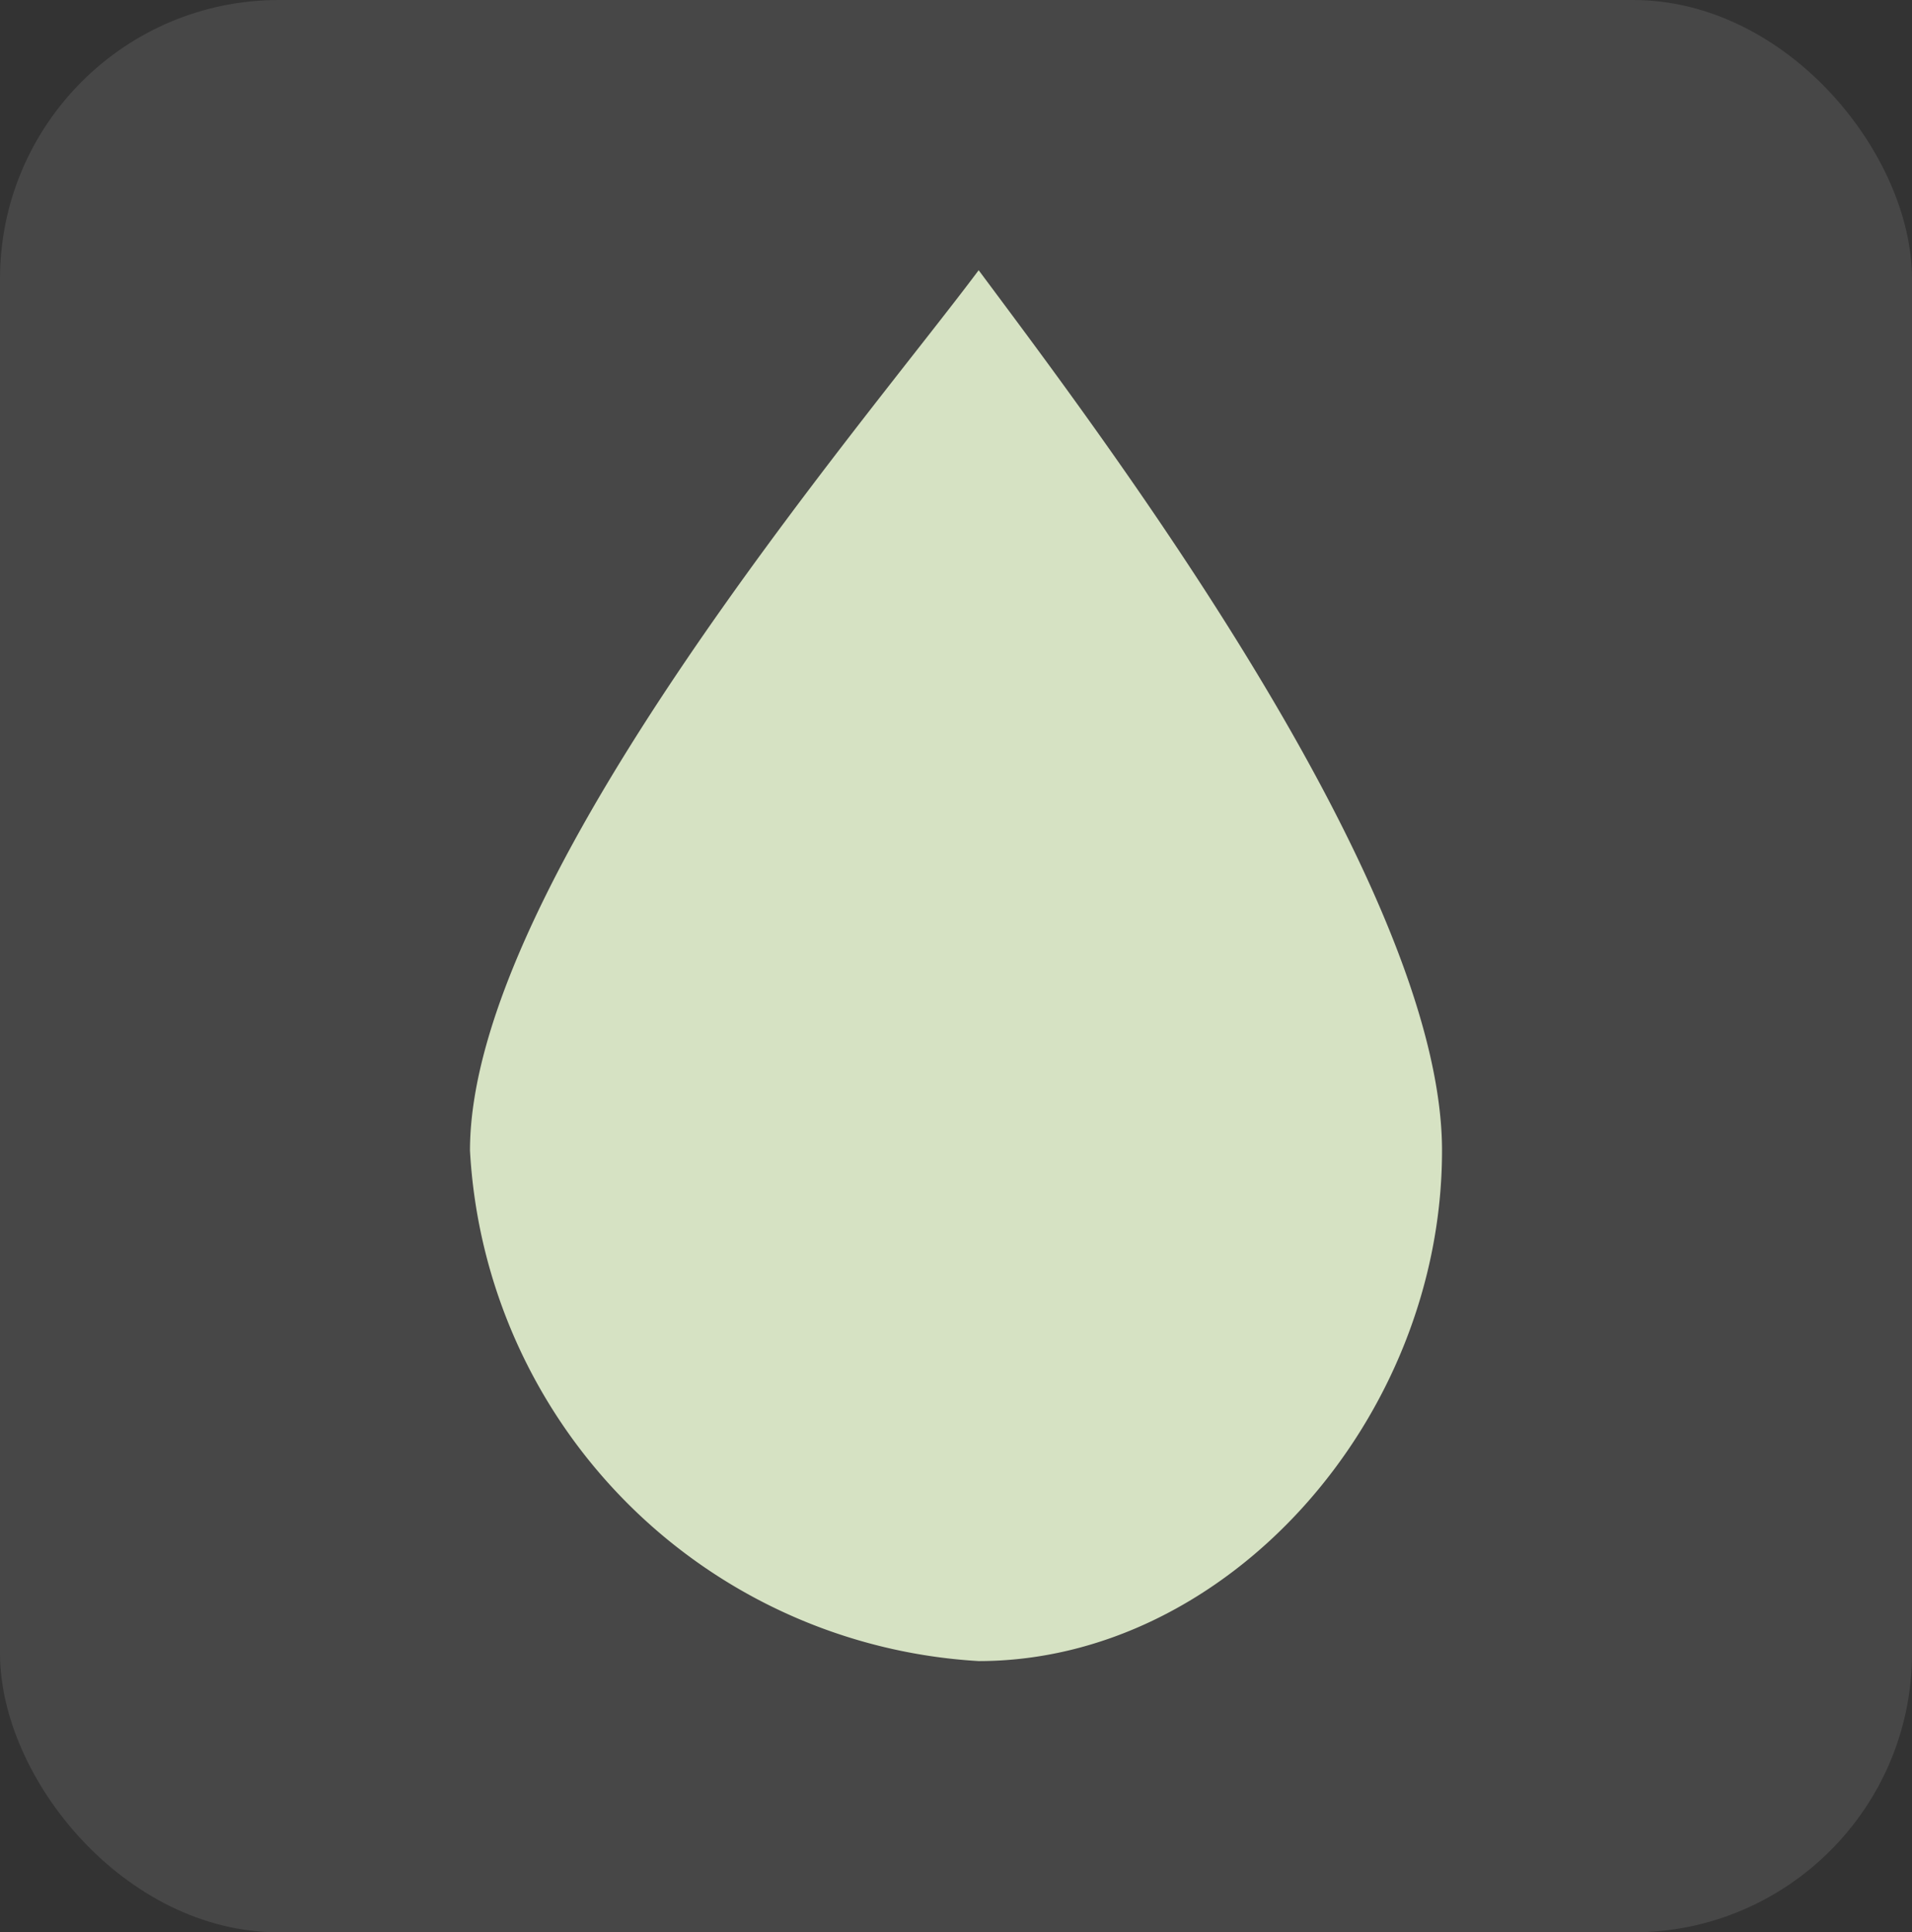
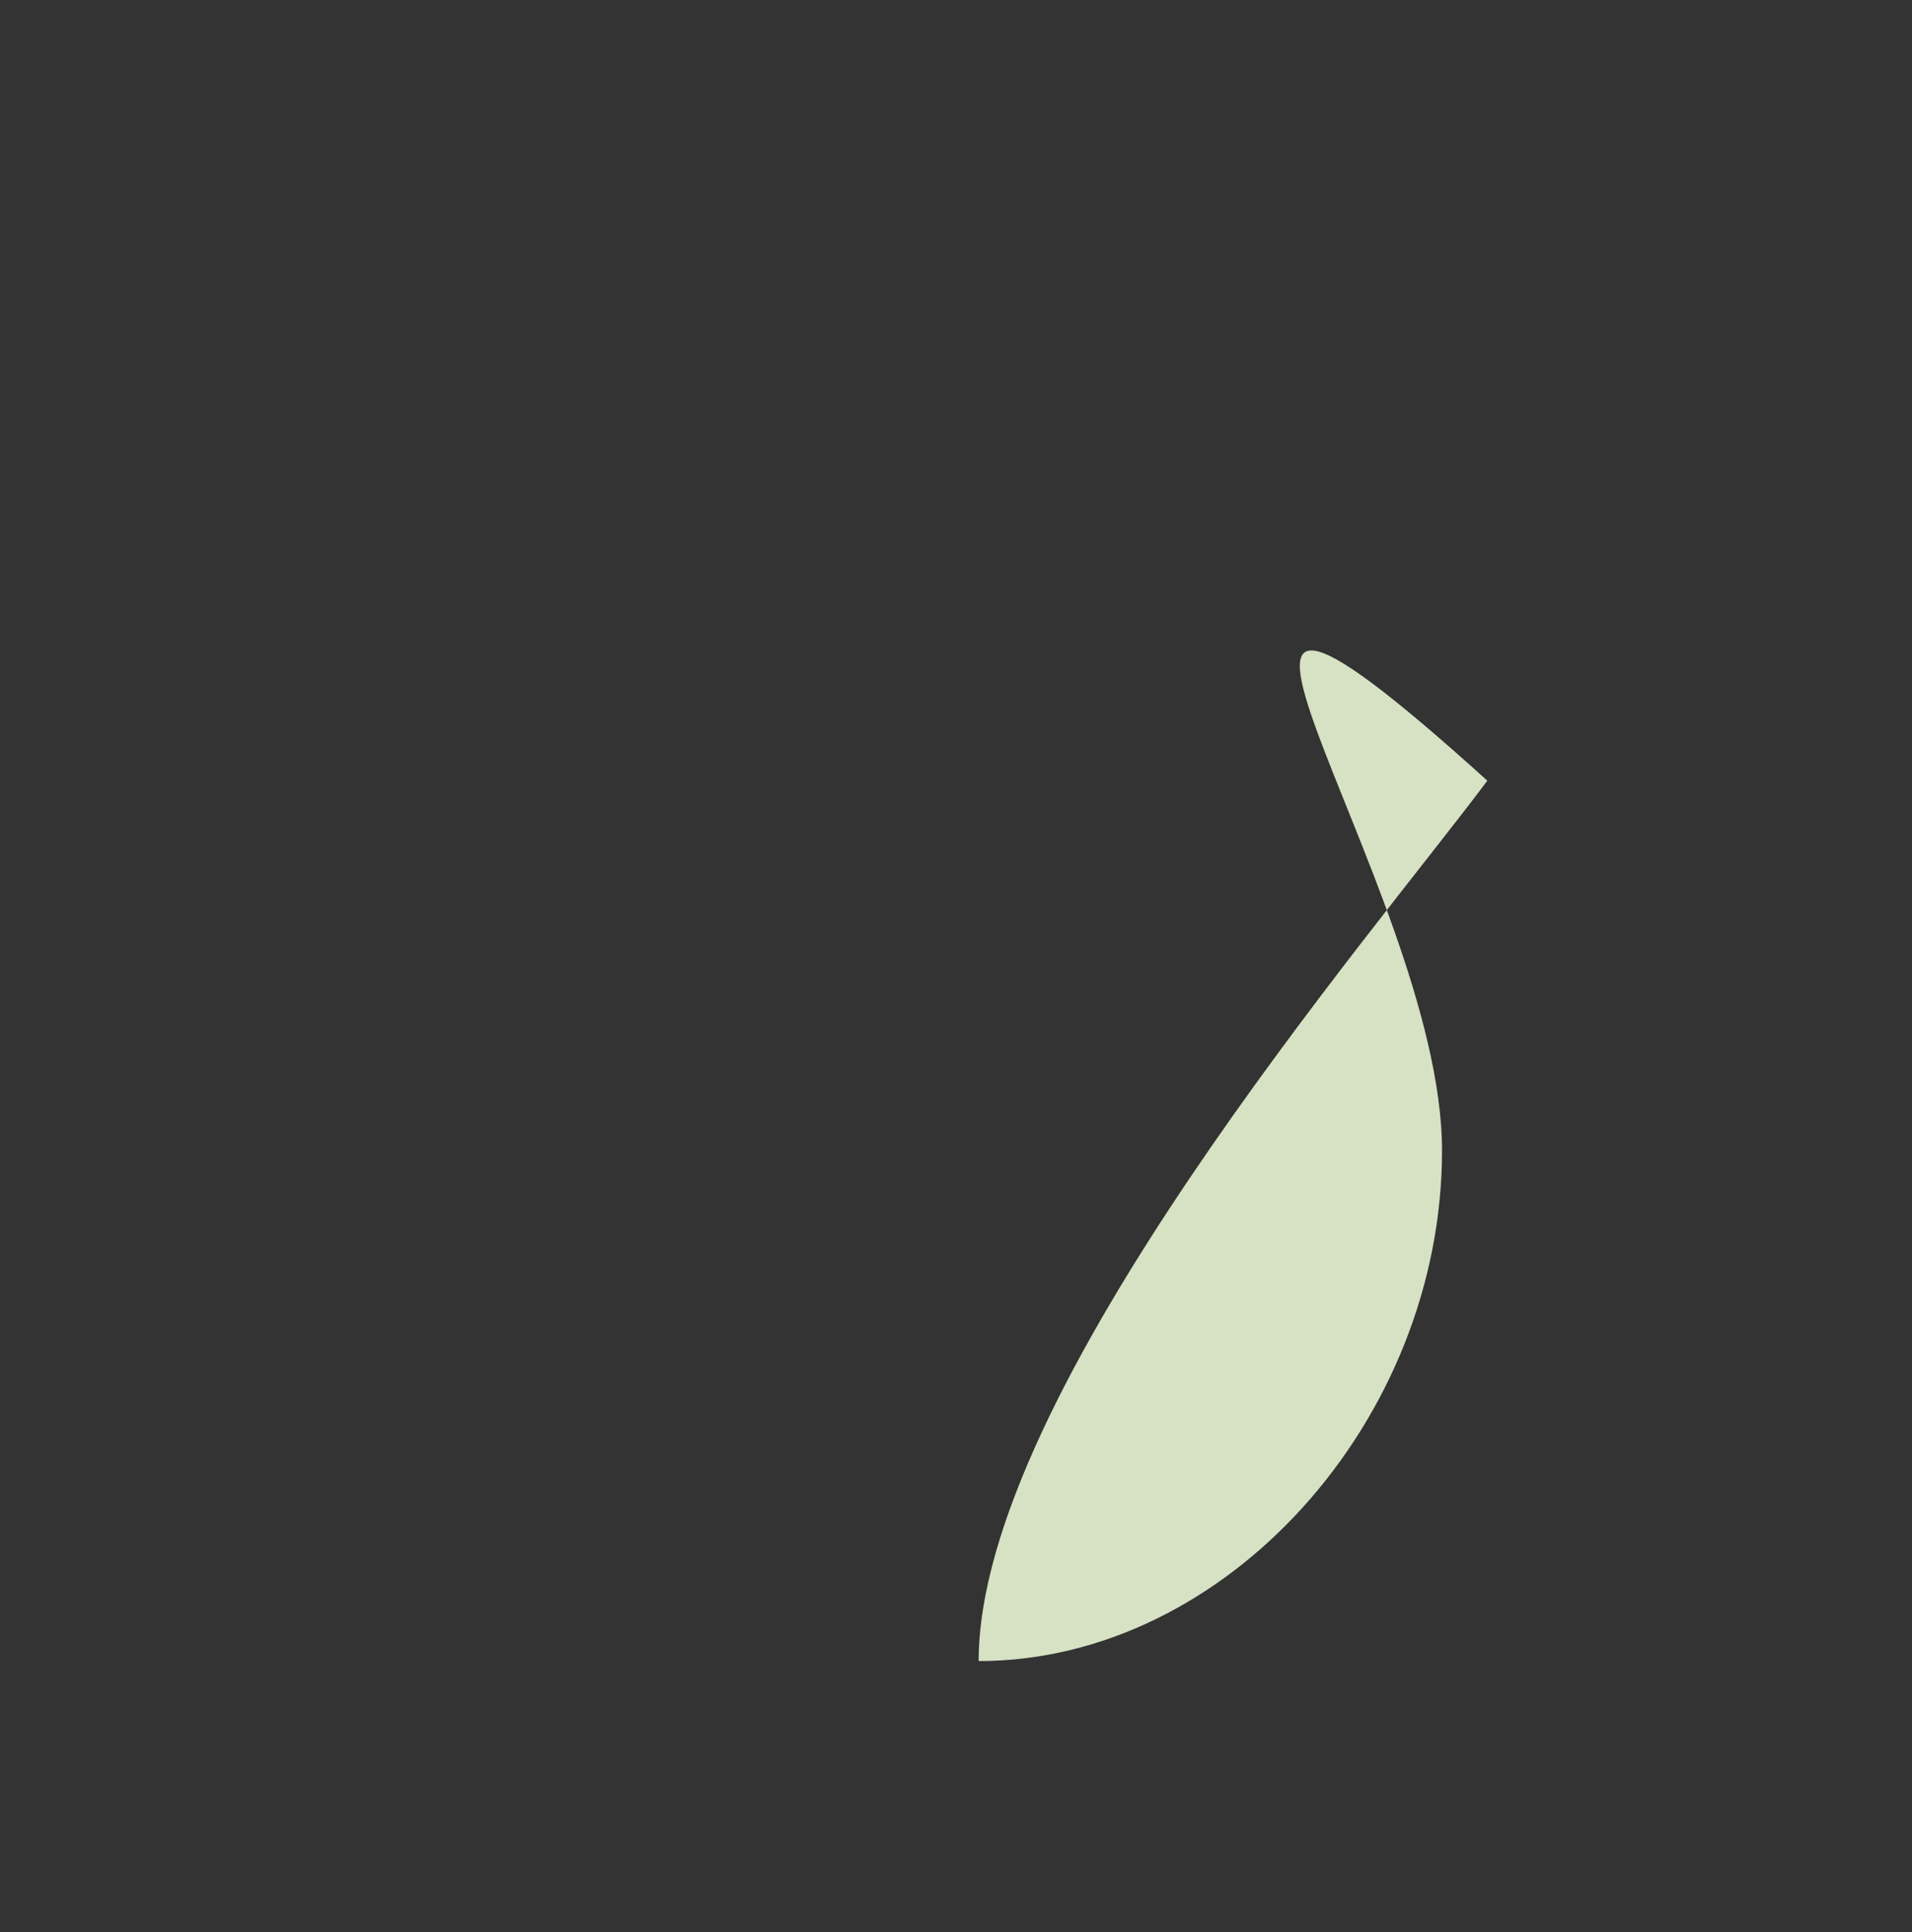
<svg xmlns="http://www.w3.org/2000/svg" viewBox="0 0 54.84 55.42">
  <rect x="0" y="0" width="54.84" height="55.42" fill="#333333" stroke="none" />
  <defs>
    <style>.cls-1{fill:#fff;isolation:isolate;opacity:0.1;}.cls-2{fill:#d6e2c3;}</style>
  </defs>
  <g id="Layer_2" data-name="Layer 2">
    <g id="Logo">
-       <rect id="Rectangle_66" data-name="Rectangle 66" class="cls-1" width="54.84" height="55.42" rx="8" />
-       <path class="cls-2" d="M28.07,47.64A15.52,15.52,0,0,1,13.48,33c0-7.71,11.3-20.84,14.59-25.25C31.37,12.19,41.36,25.29,41.36,33S35.19,47.64,28.07,47.64Z" />
+       <path class="cls-2" d="M28.07,47.64c0-7.71,11.3-20.84,14.59-25.25C31.37,12.19,41.36,25.29,41.36,33S35.19,47.64,28.07,47.64Z" />
    </g>
  </g>
</svg>